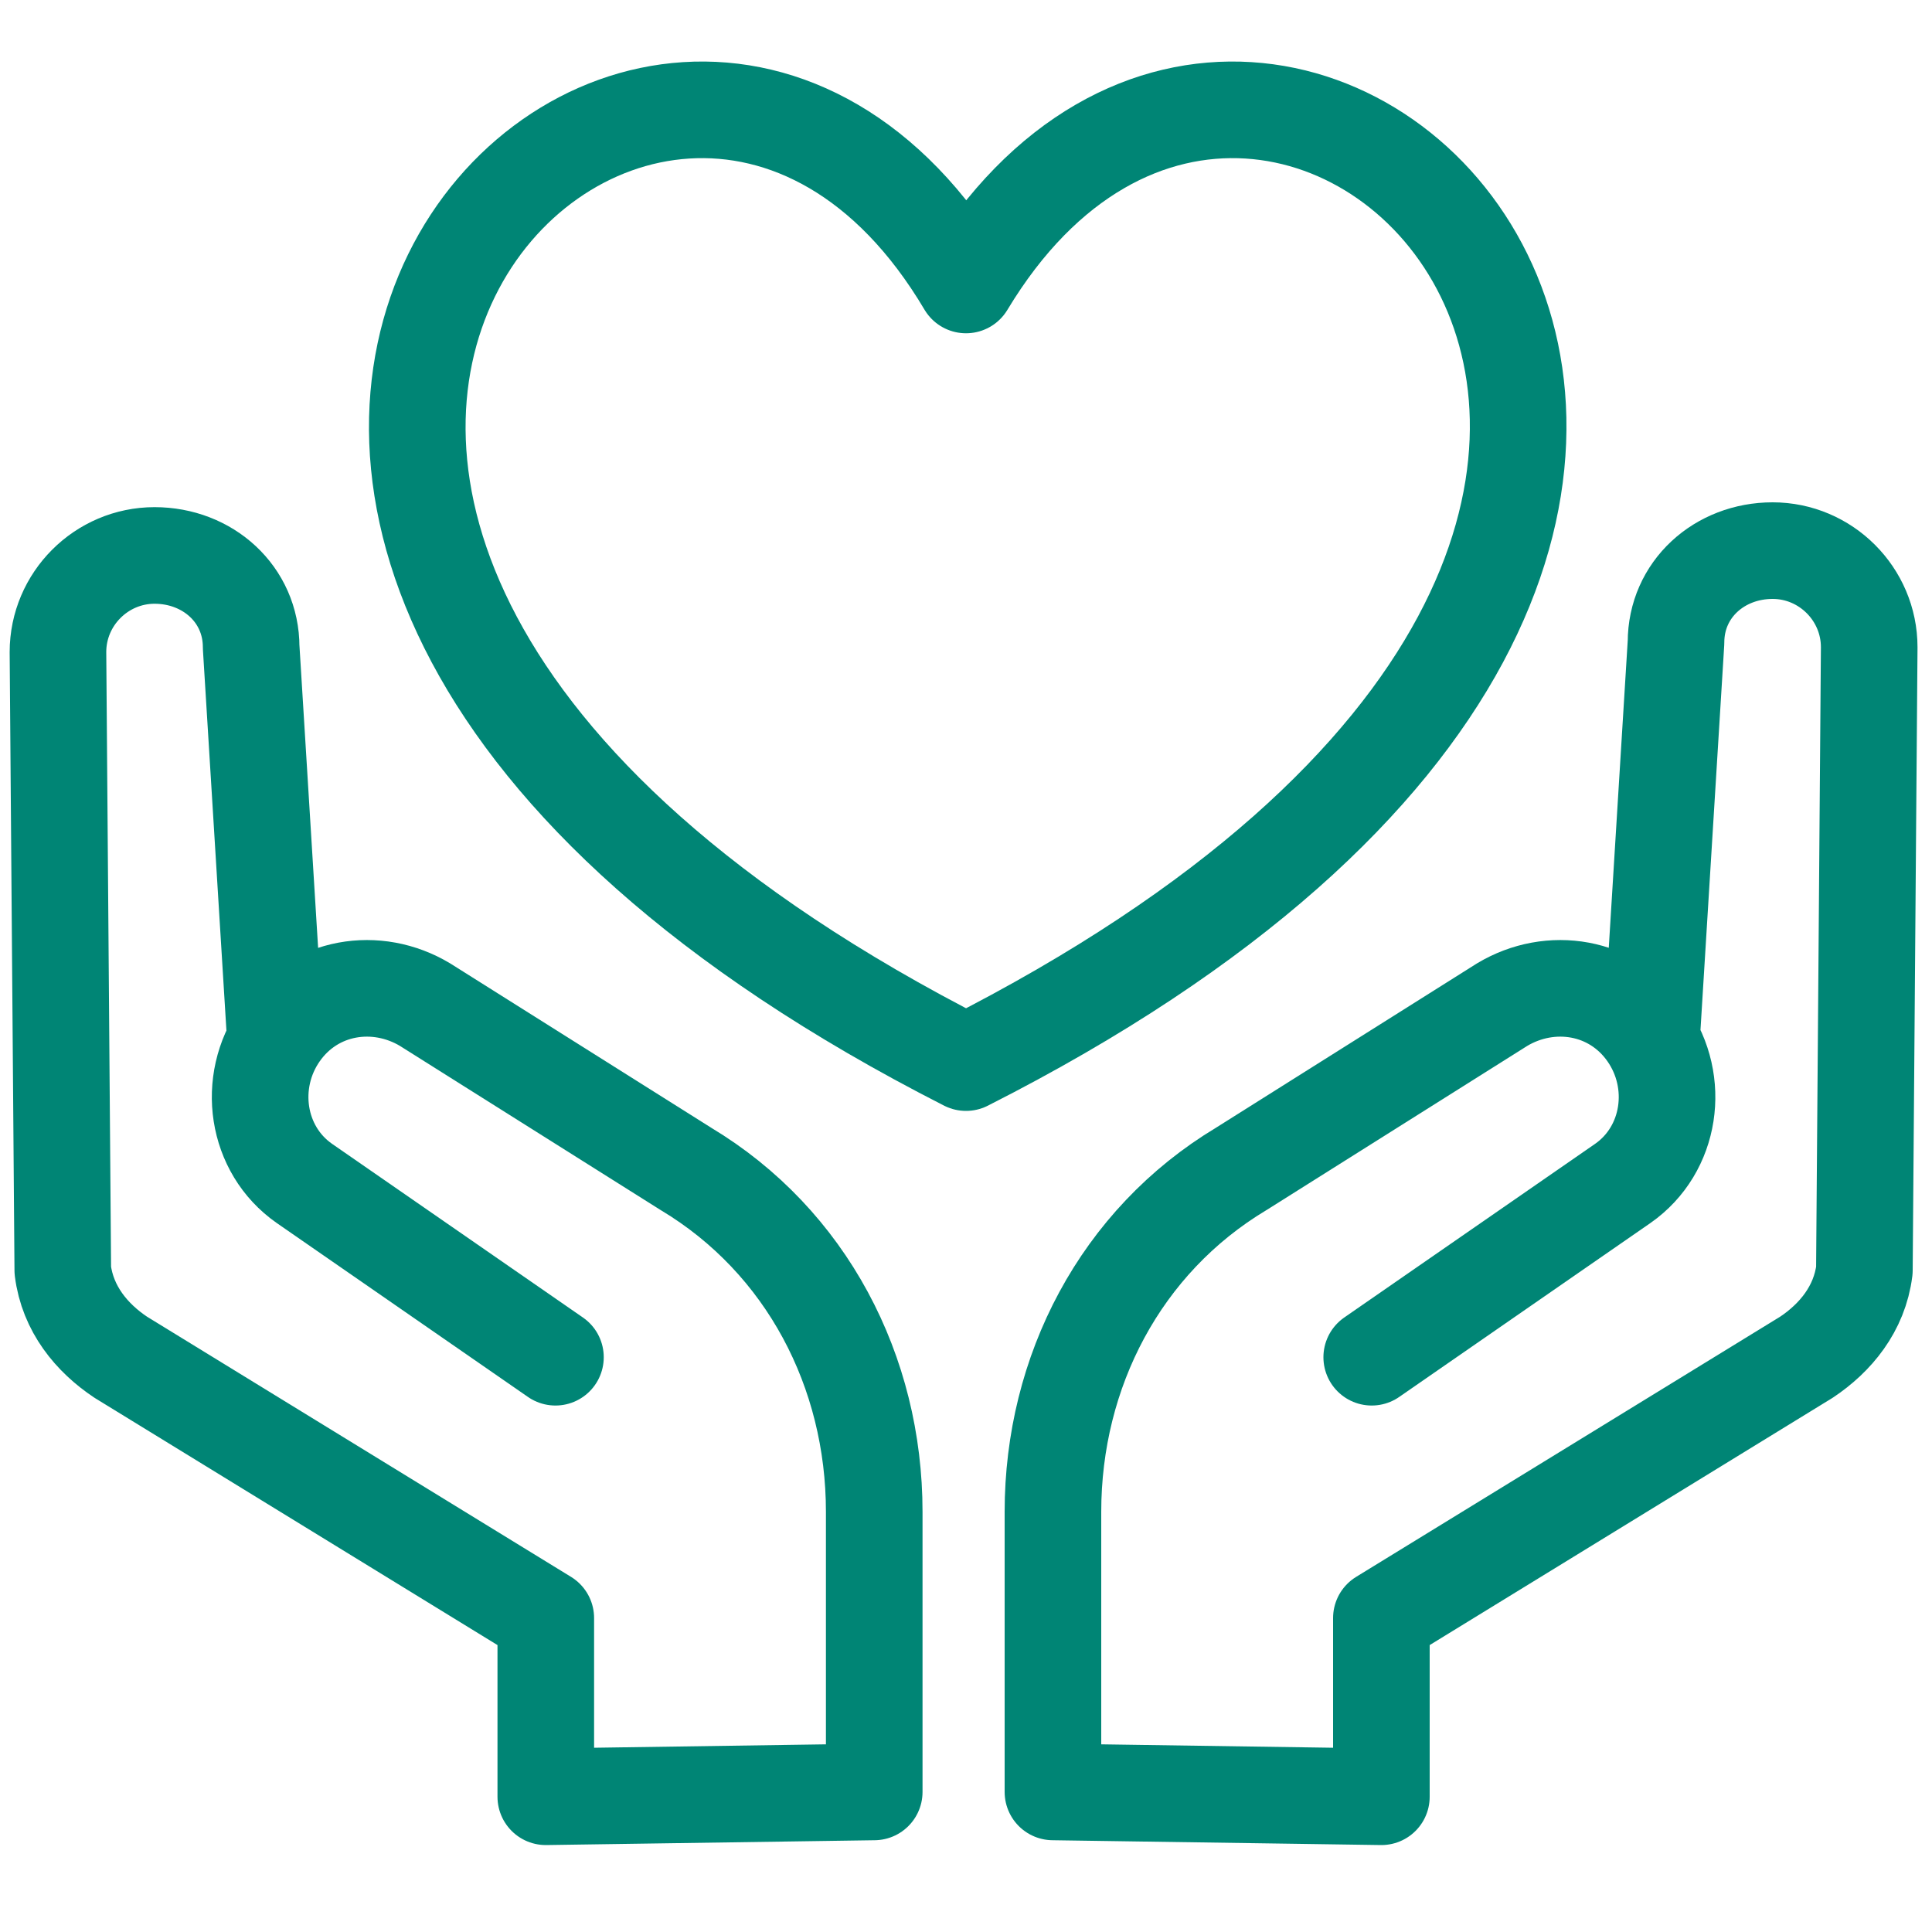
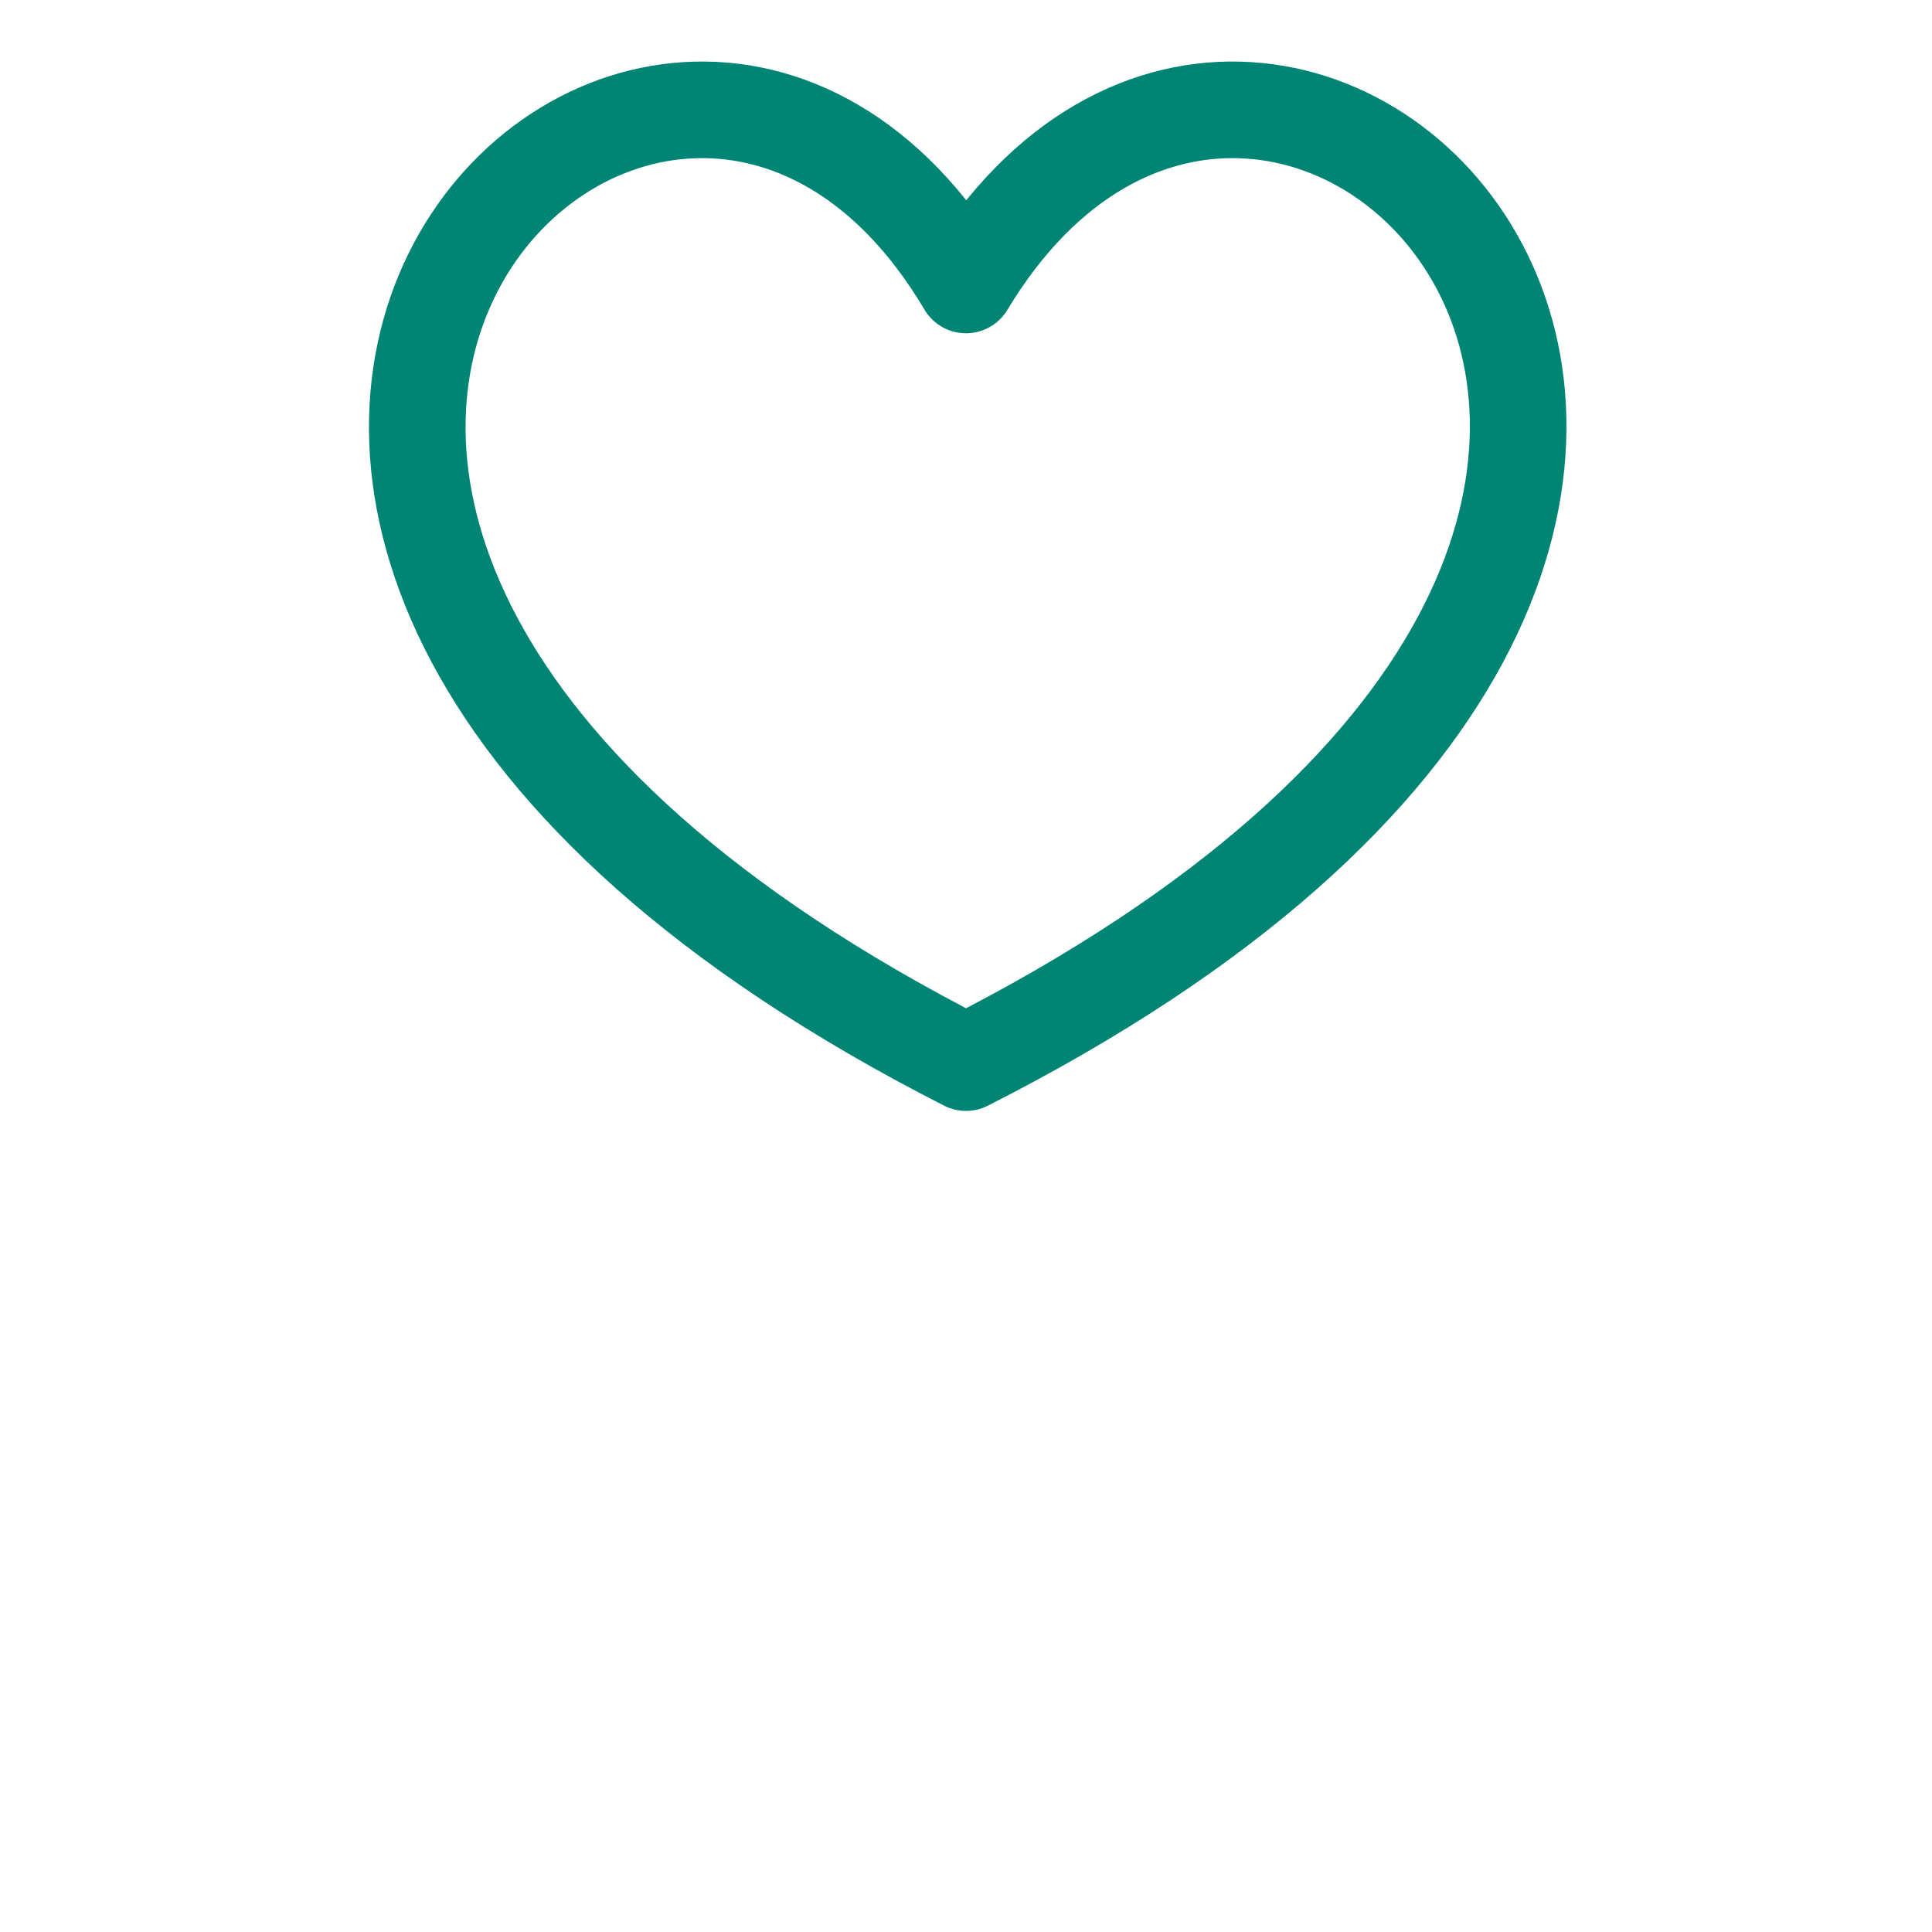
<svg xmlns="http://www.w3.org/2000/svg" xmlns:html="http://www.w3.org/1999/xhtml" class="emc-icon icon-sm icon-empathetic" role="graphics-symbol" aria-label="Empathetic Icon" focusable="false" viewBox="0 0 40 40" fill="none">
  <defs>
    <style type="text/css">
      .teal-600{fill:none;stroke:#008575;stroke-width:2;stroke-linecap:round;stroke-linejoin:round;stroke-miterlimit:10;}
    </style>
    <html:link href="https://ux-cdn.emcins.com/dist/css/v2/svg.css" type="text/css" rel="stylesheet" />
  </defs>
-   <path class="teal-600" d="M28.4,28.1l5.2-3.6c1-0.7,1.2-2.1,0.5-3.1l0,0c-0.7-1-2-1.2-3-0.6l-5.4,3.4c-2.5,1.5-3.9,4.2-3.9,7.1v5.8  l6.8,0.1v-3.7l8.8-5.4c0.6-0.4,1.1-1,1.2-1.8l0.1-12.9c0-1.1-0.9-2-2-2l0,0c-1.1,0-2,0.8-2,1.9l-0.5,8.1" />
-   <path class="teal-600" d="M11.5,28.1l-5.2-3.6c-1-0.7-1.2-2.1-0.5-3.1l0,0c0.7-1,2-1.2,3-0.6l5.4,3.4c2.5,1.5,3.9,4.2,3.9,7.1v5.8  l-6.8,0.1v-3.7l-8.8-5.4c-0.6-0.4-1.1-1-1.2-1.8L1.2,13.5c0-1.1,0.9-2,2-2l0,0c1.1,0,2,0.8,2,1.9l0.5,8.1" />
  <path class="teal-600" d="M20,22C-2,10.8,13.6-4.9,20,5.9C26.5-4.9,42.1,10.8,20,22C-2,10.8,13.6-4.9,20,5.9" />
</svg>